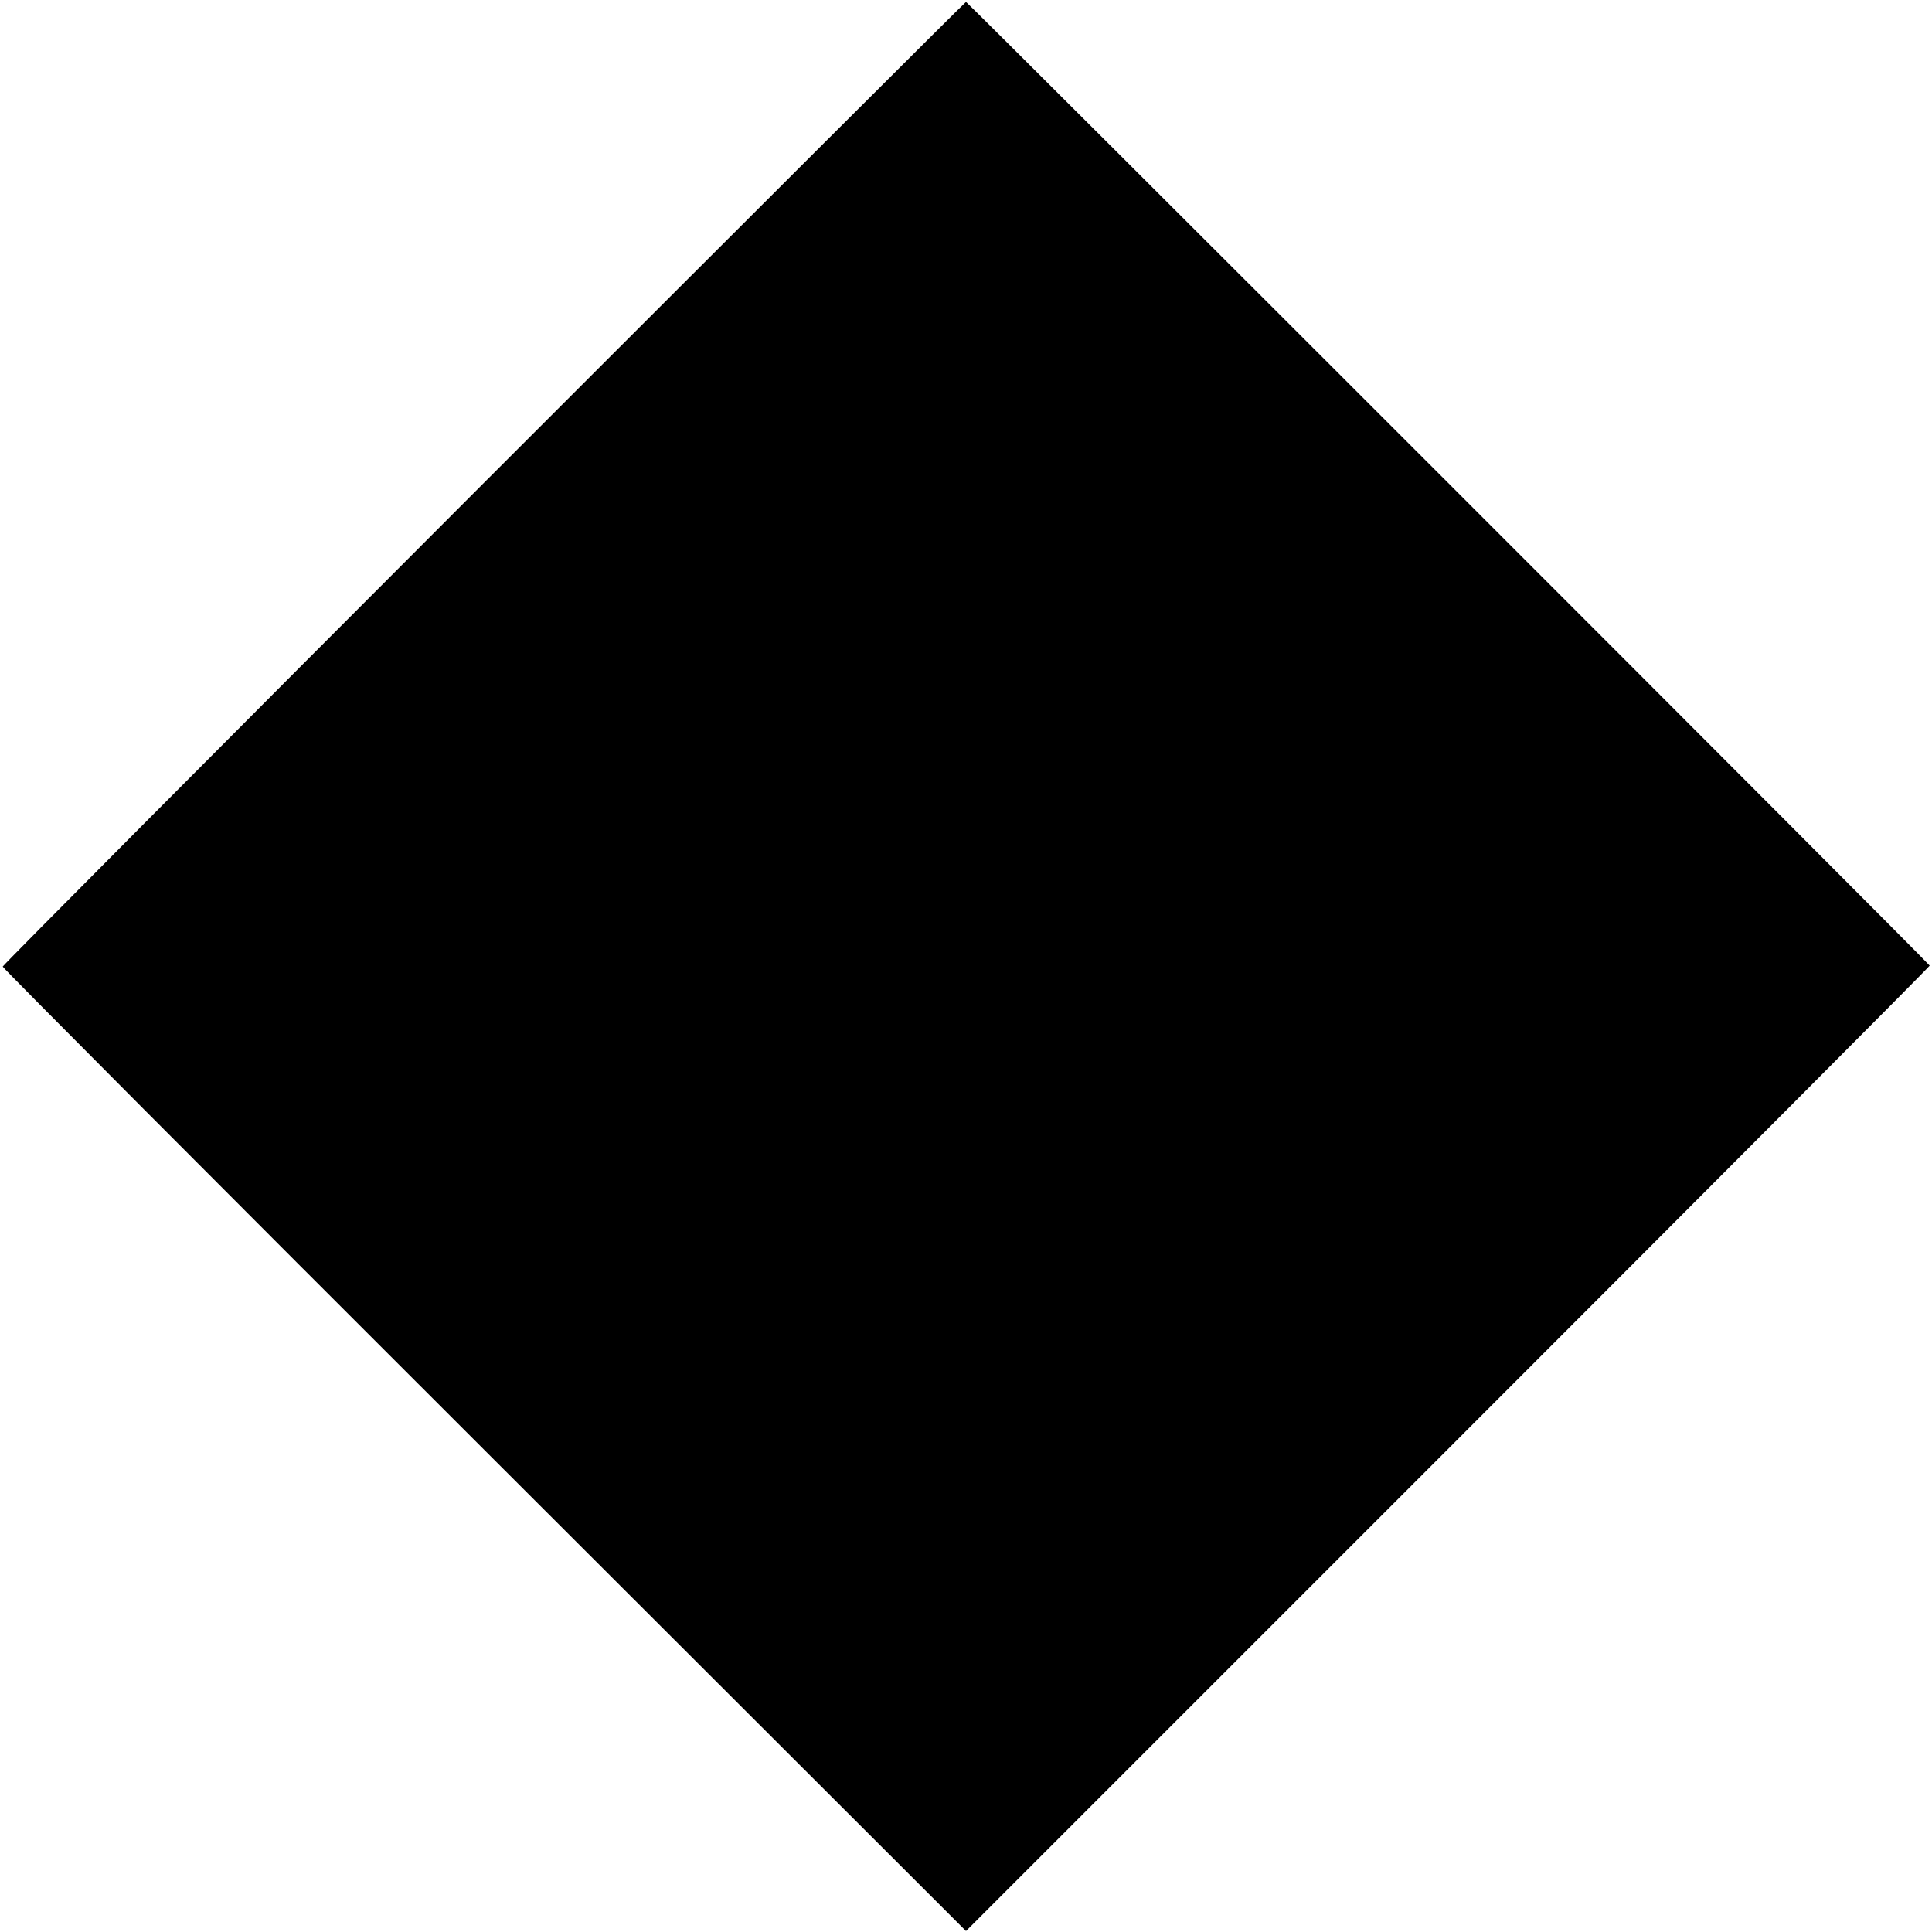
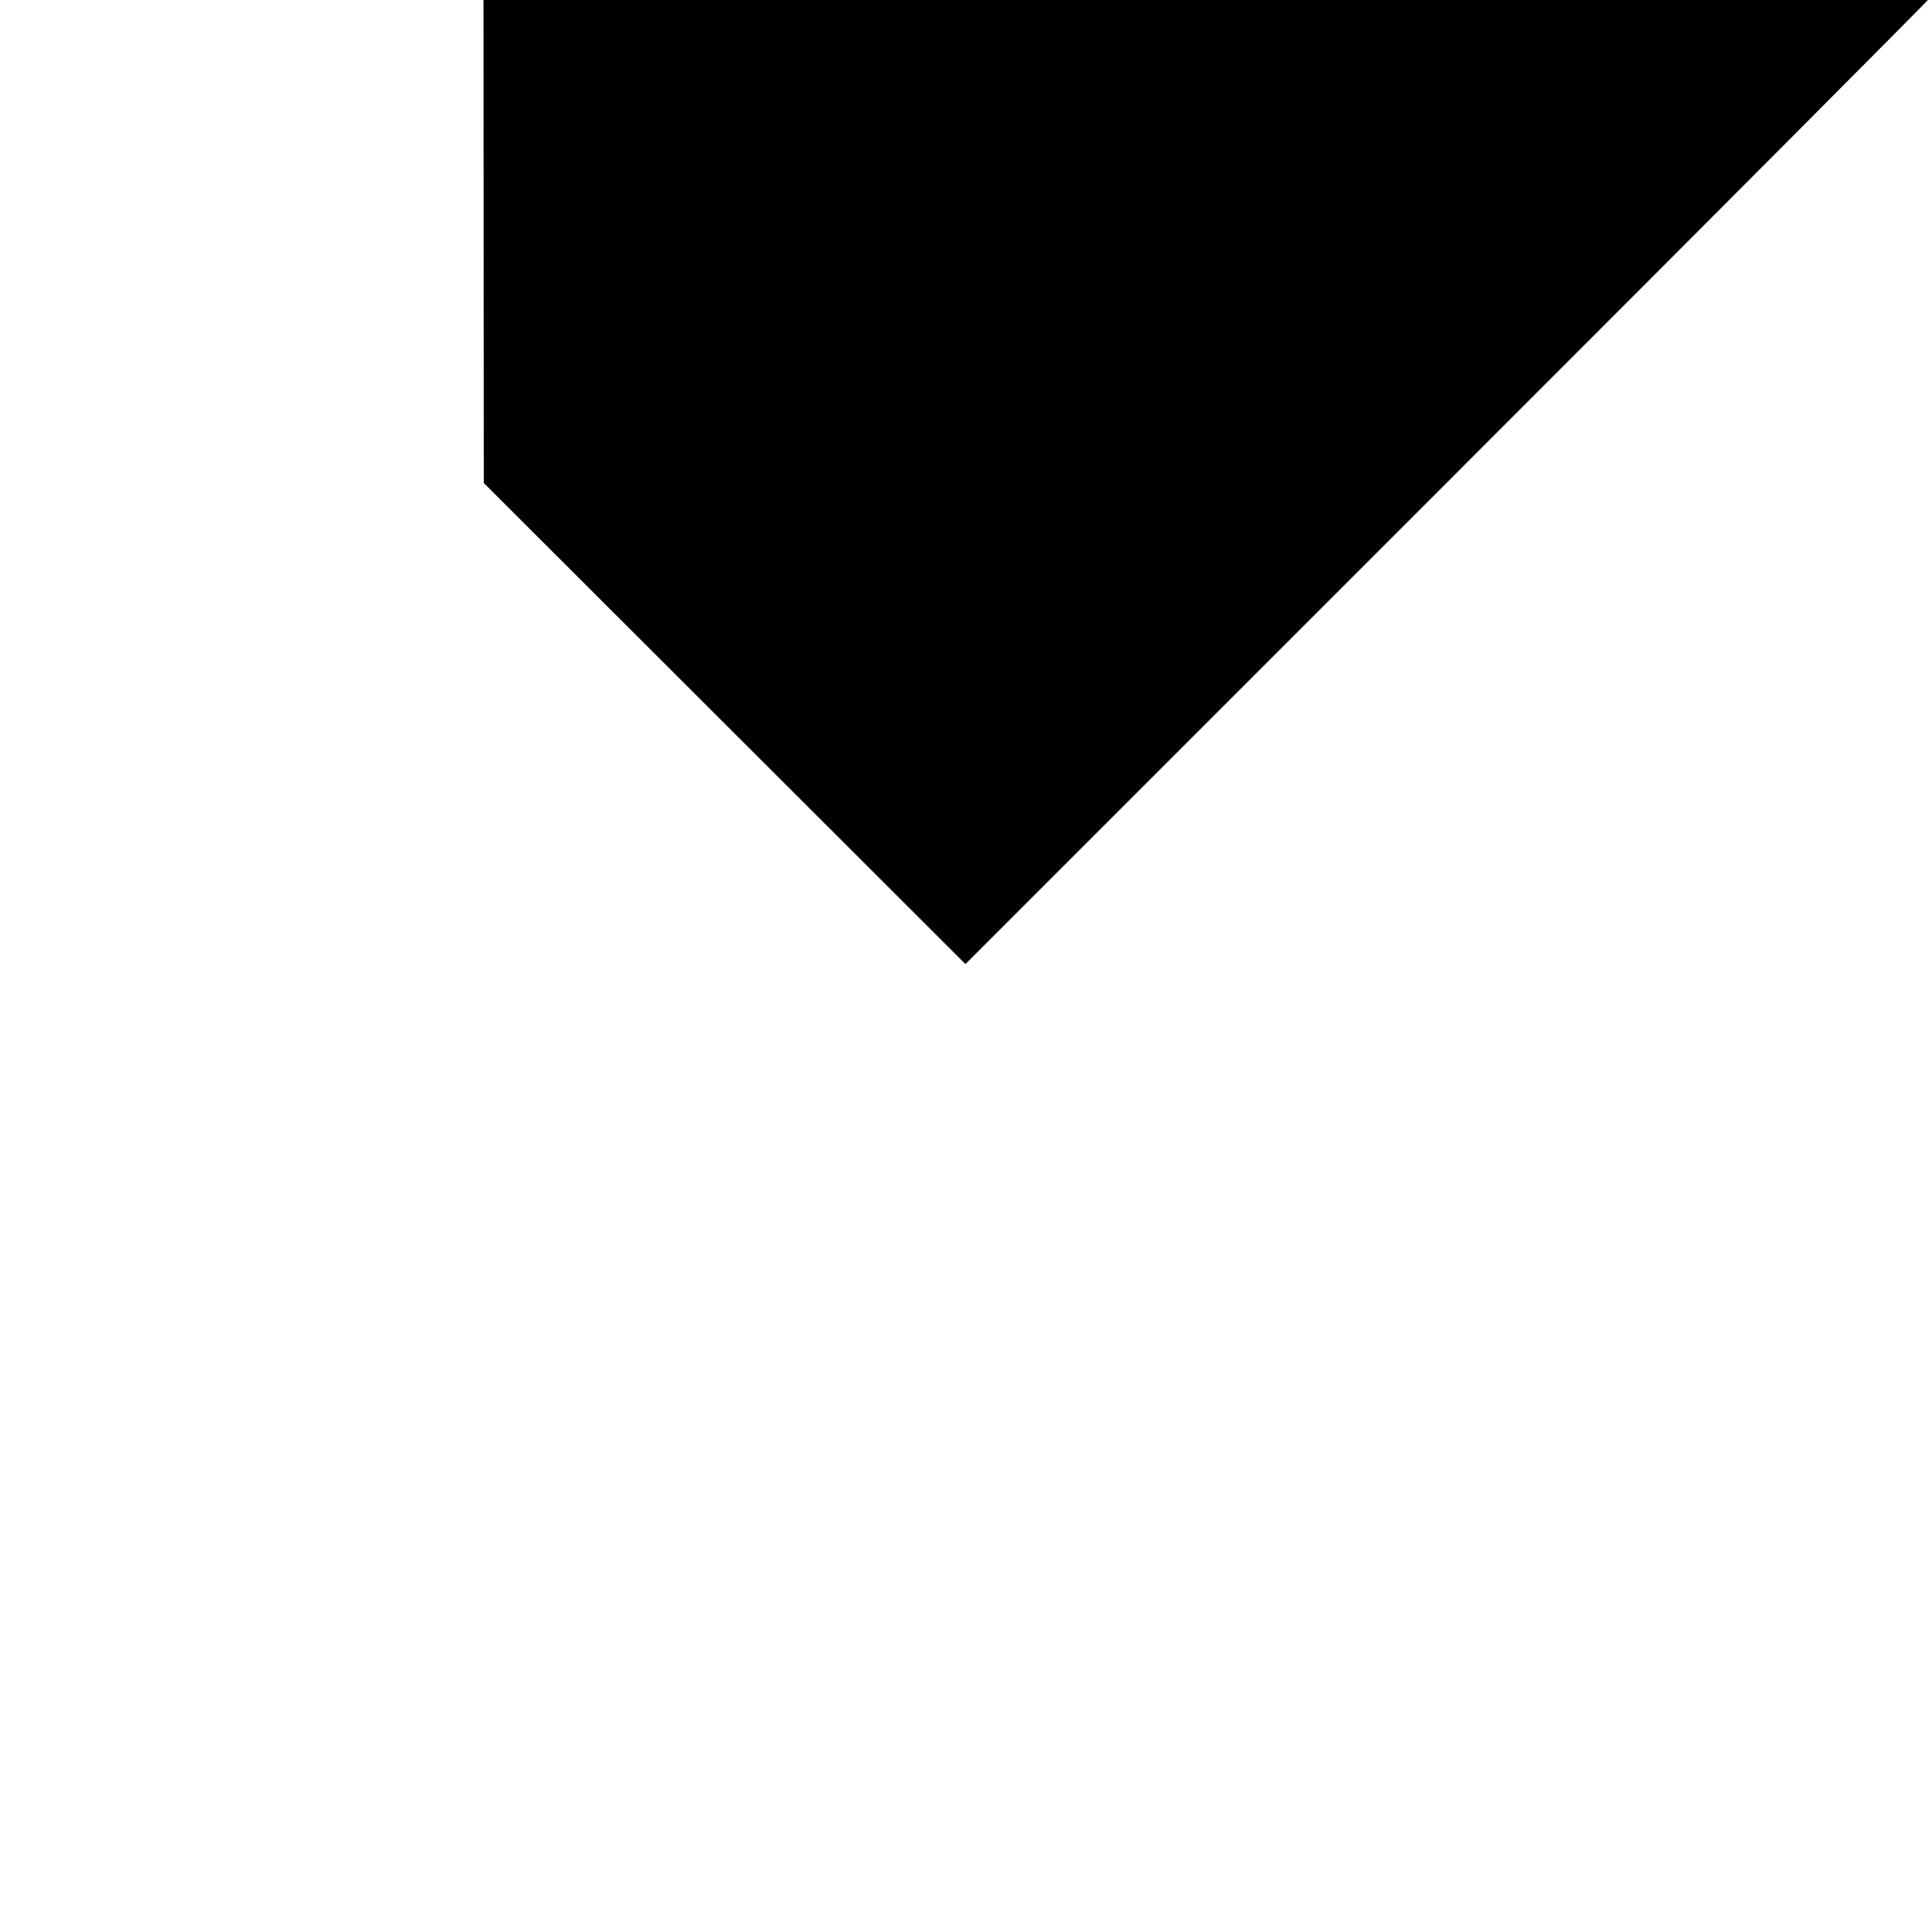
<svg xmlns="http://www.w3.org/2000/svg" version="1.0" width="1000pt" height="1000pt" viewBox="0 0 1000 1000" preserveAspectRatio="xMidYMid meet">
  <g transform="translate(0,1000) scale(0.1,-0.1)" fill="#000000" stroke="none">
-     <path d="M2504 7500 c-1369 -1370 -2489 -2496 -2490 -2503 -1 -6 1121 -1132 2493 -2502 l2493 -2490 2495 2495 c1372 1372 2494 2498 2493 2502 -4 12 -4980 4988 -4988 4988 -4 0 -1127 -1121 -2496 -2490z" />
+     <path d="M2504 7500 l2493 -2490 2495 2495 c1372 1372 2494 2498 2493 2502 -4 12 -4980 4988 -4988 4988 -4 0 -1127 -1121 -2496 -2490z" />
  </g>
</svg>